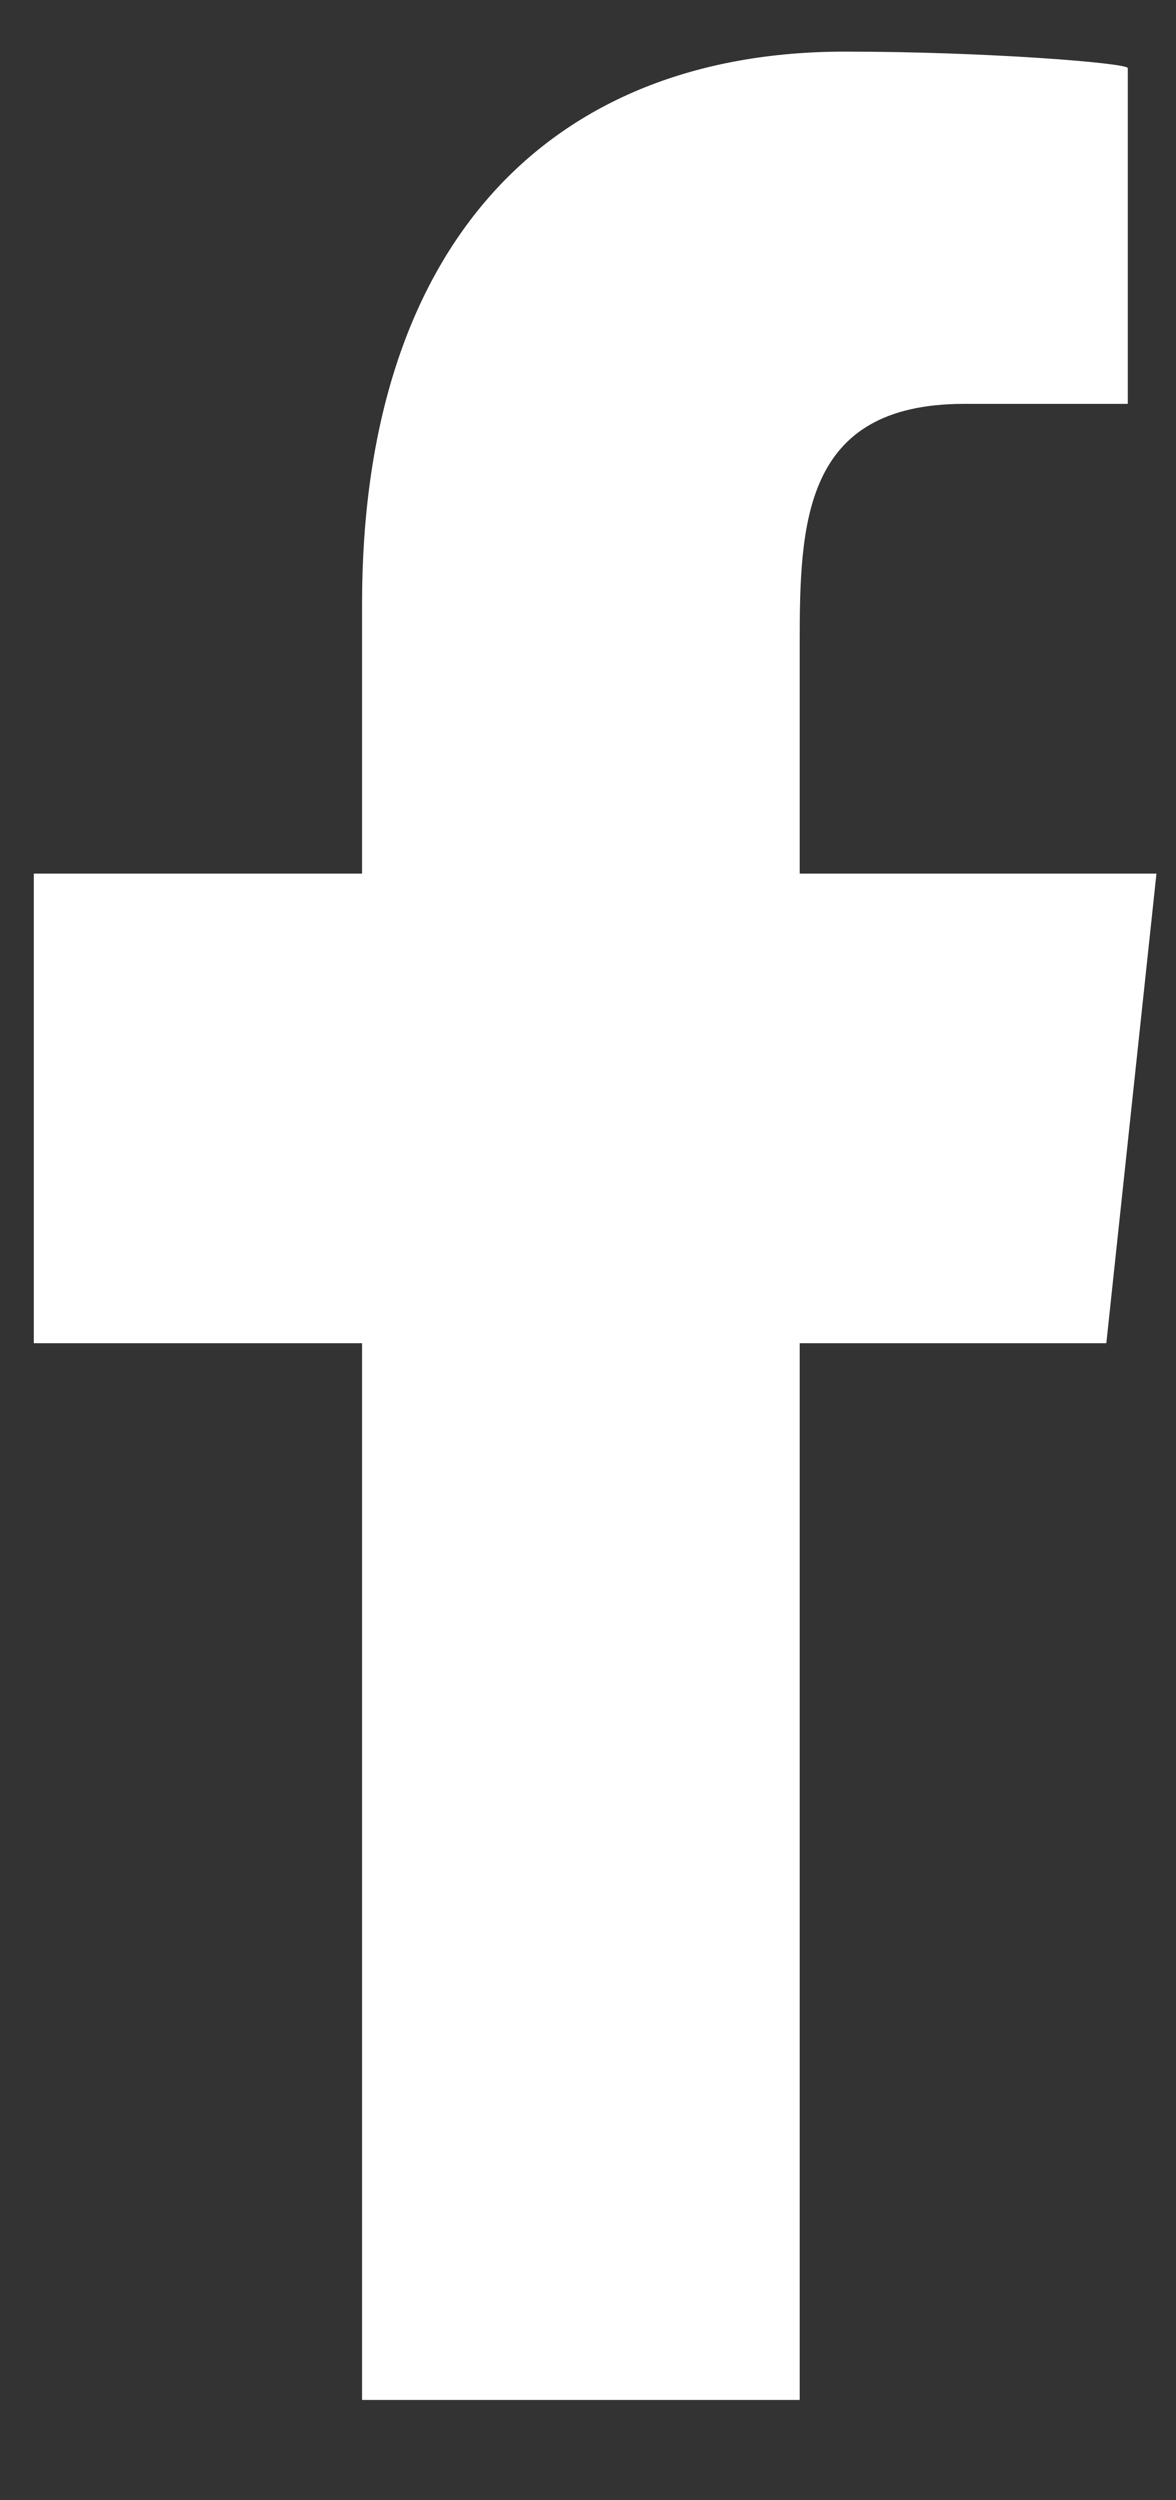
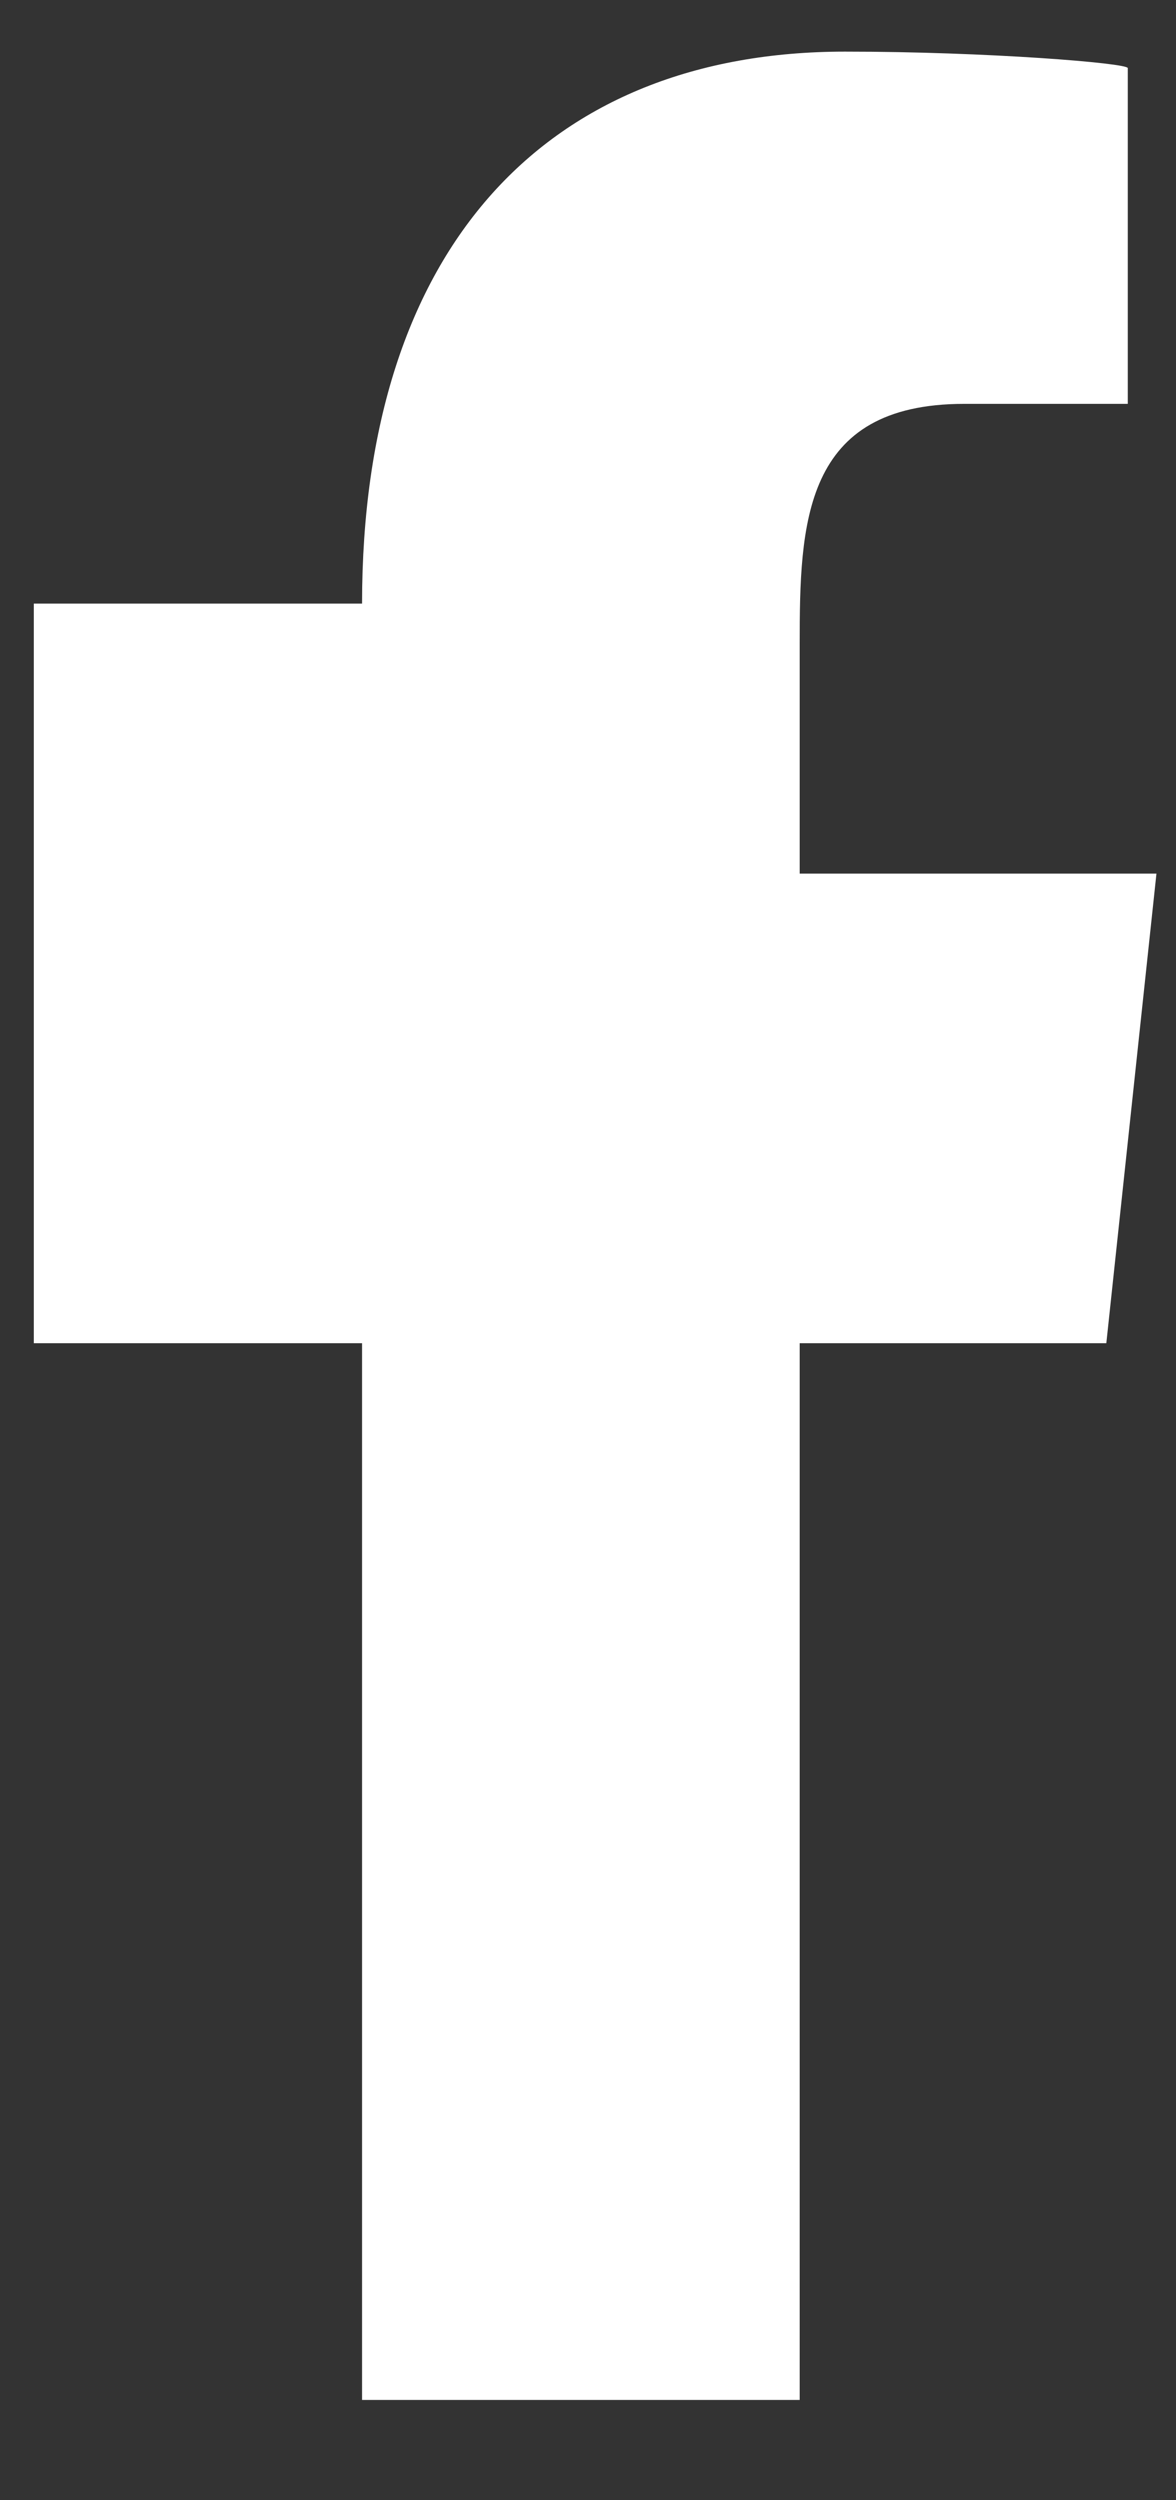
<svg xmlns="http://www.w3.org/2000/svg" width="8" height="17" viewBox="0 0 8 17" fill="none">
  <rect x="0" y="0" width="8" height="17" fill="#333333" stroke="none" />
-   <path fill-rule="evenodd" clip-rule="evenodd" d="M5.44 16.318V9.133H7.526L7.867 5.94H5.44V4.384C5.44 3.562 5.46 2.746 6.559 2.746H7.672V0.463C7.672 0.429 6.716 0.351 5.748 0.351C3.728 0.351 2.463 1.674 2.463 4.104V5.94H0.23V9.133H2.463V16.318H5.44Z" fill="white" />
+   <path fill-rule="evenodd" clip-rule="evenodd" d="M5.44 16.318V9.133H7.526L7.867 5.94H5.44V4.384C5.44 3.562 5.46 2.746 6.559 2.746H7.672V0.463C7.672 0.429 6.716 0.351 5.748 0.351C3.728 0.351 2.463 1.674 2.463 4.104H0.23V9.133H2.463V16.318H5.44Z" fill="white" />
</svg>